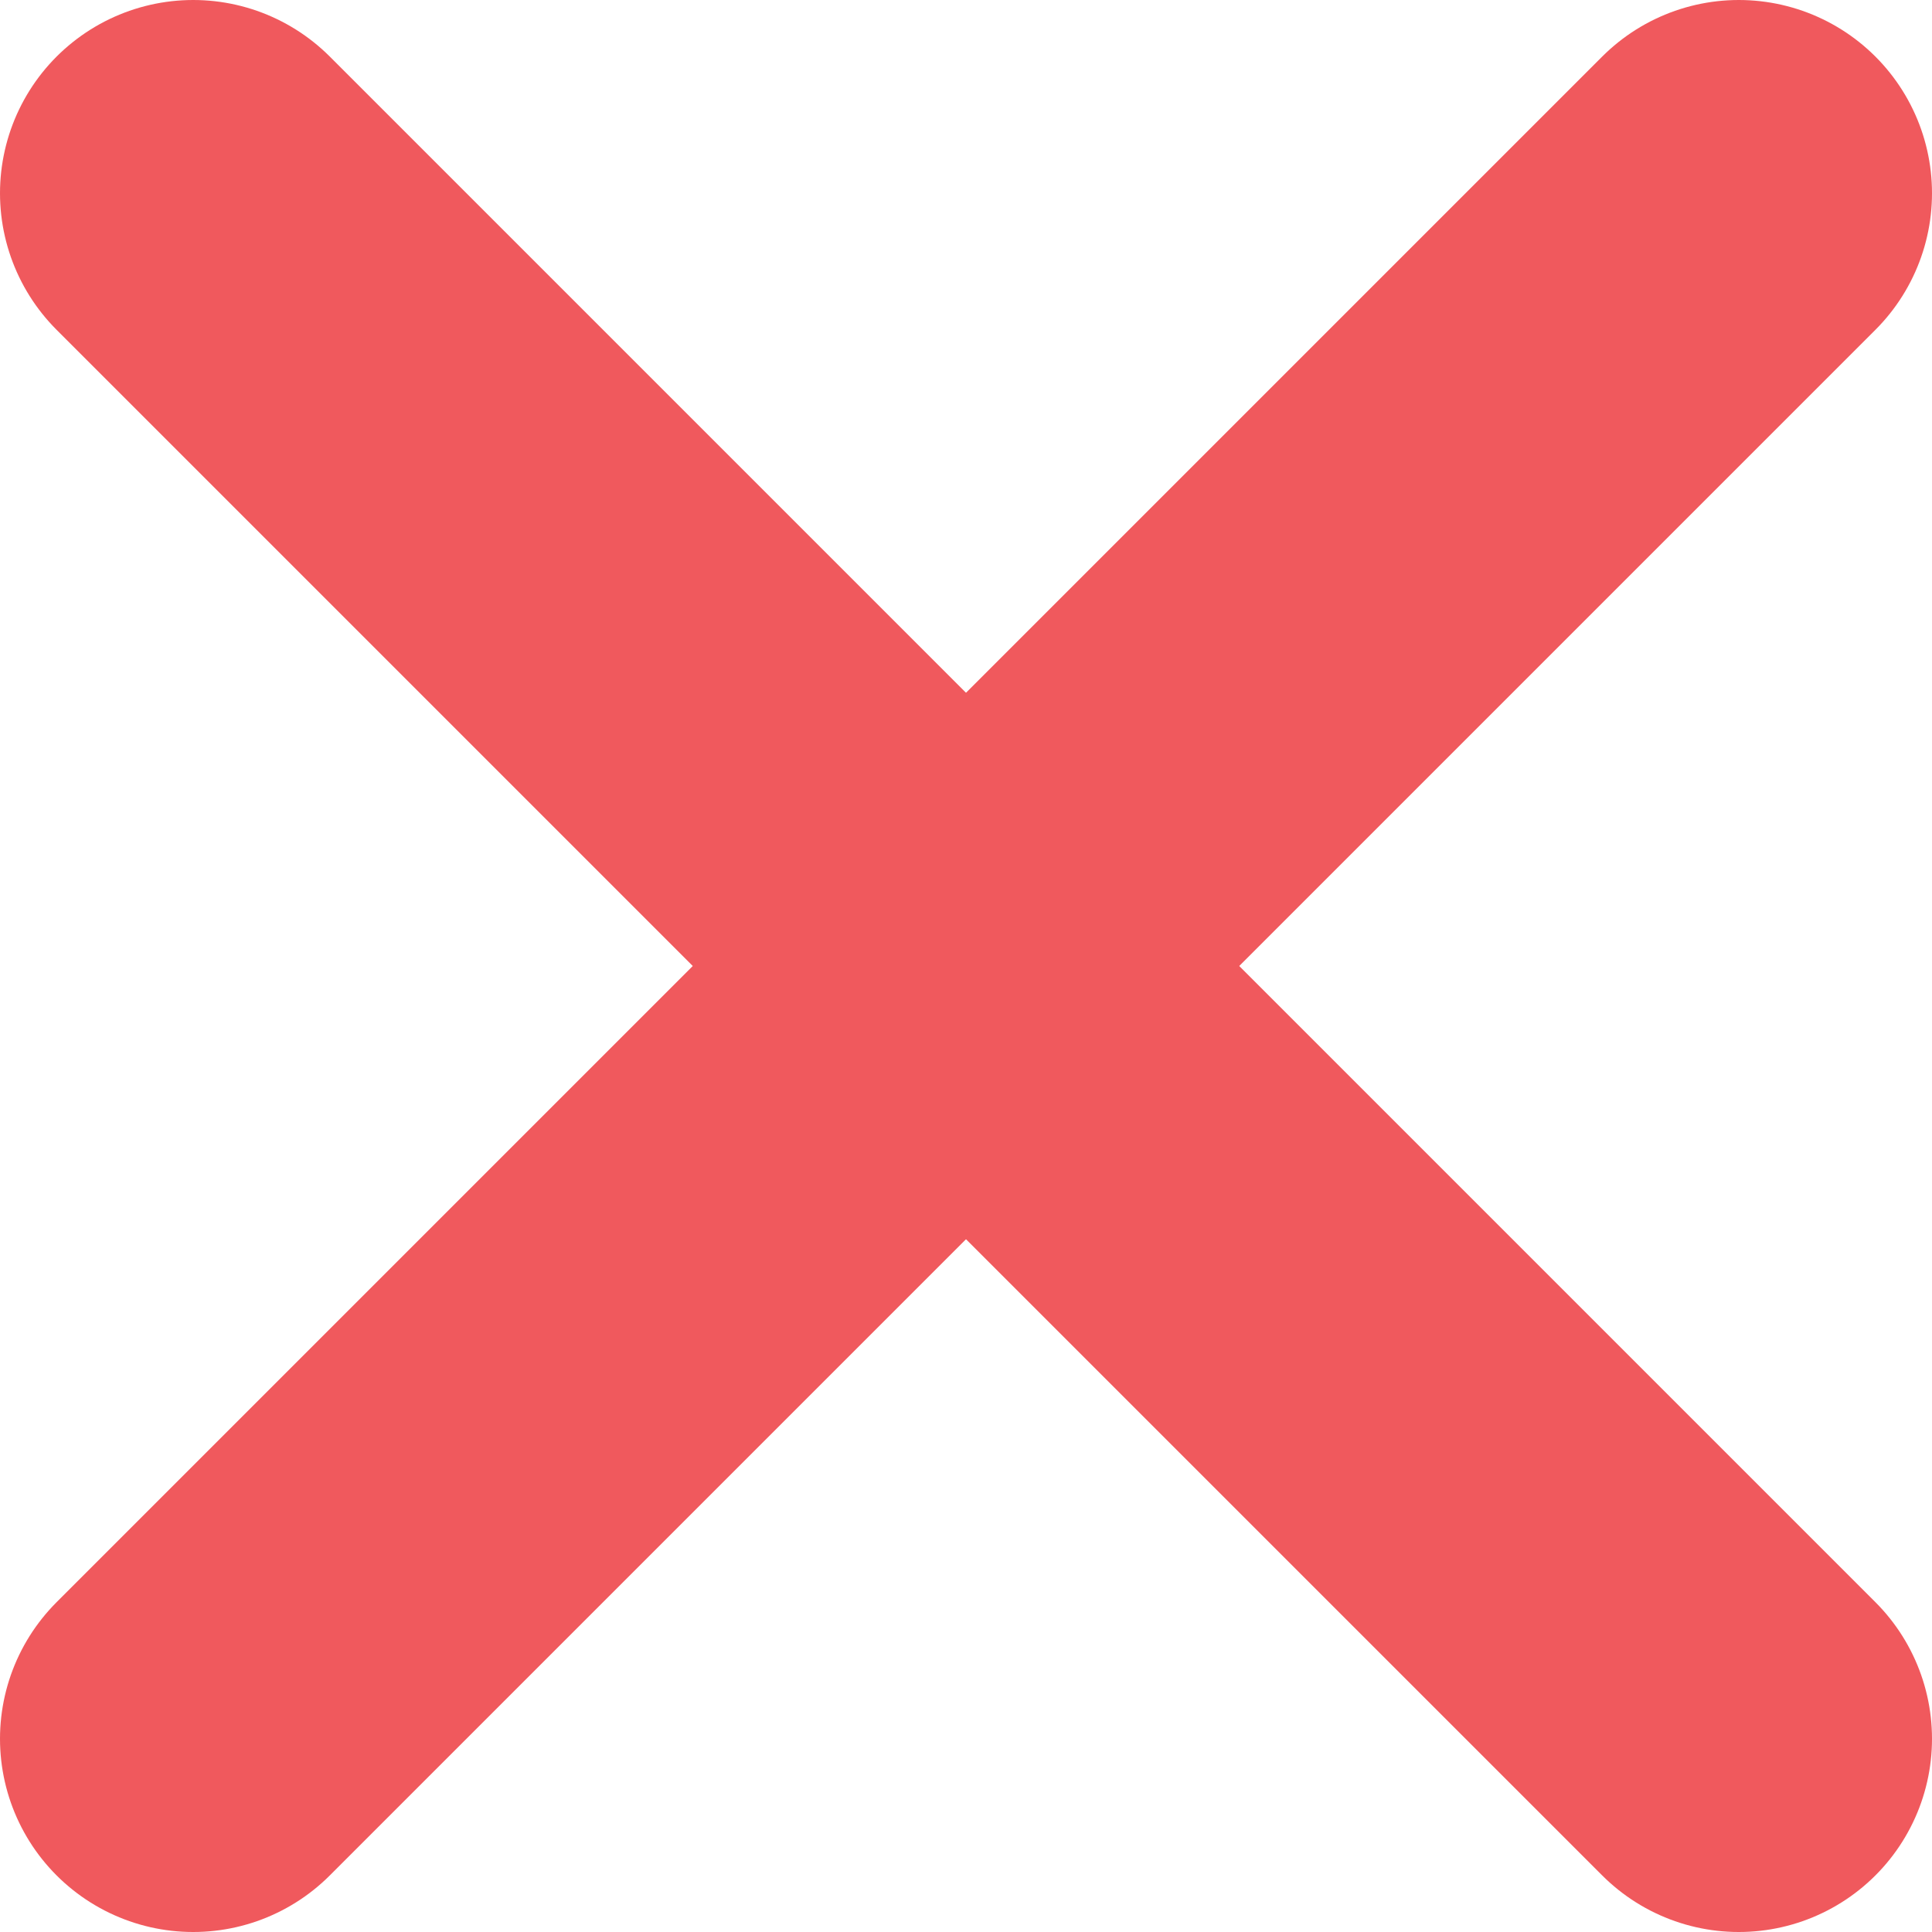
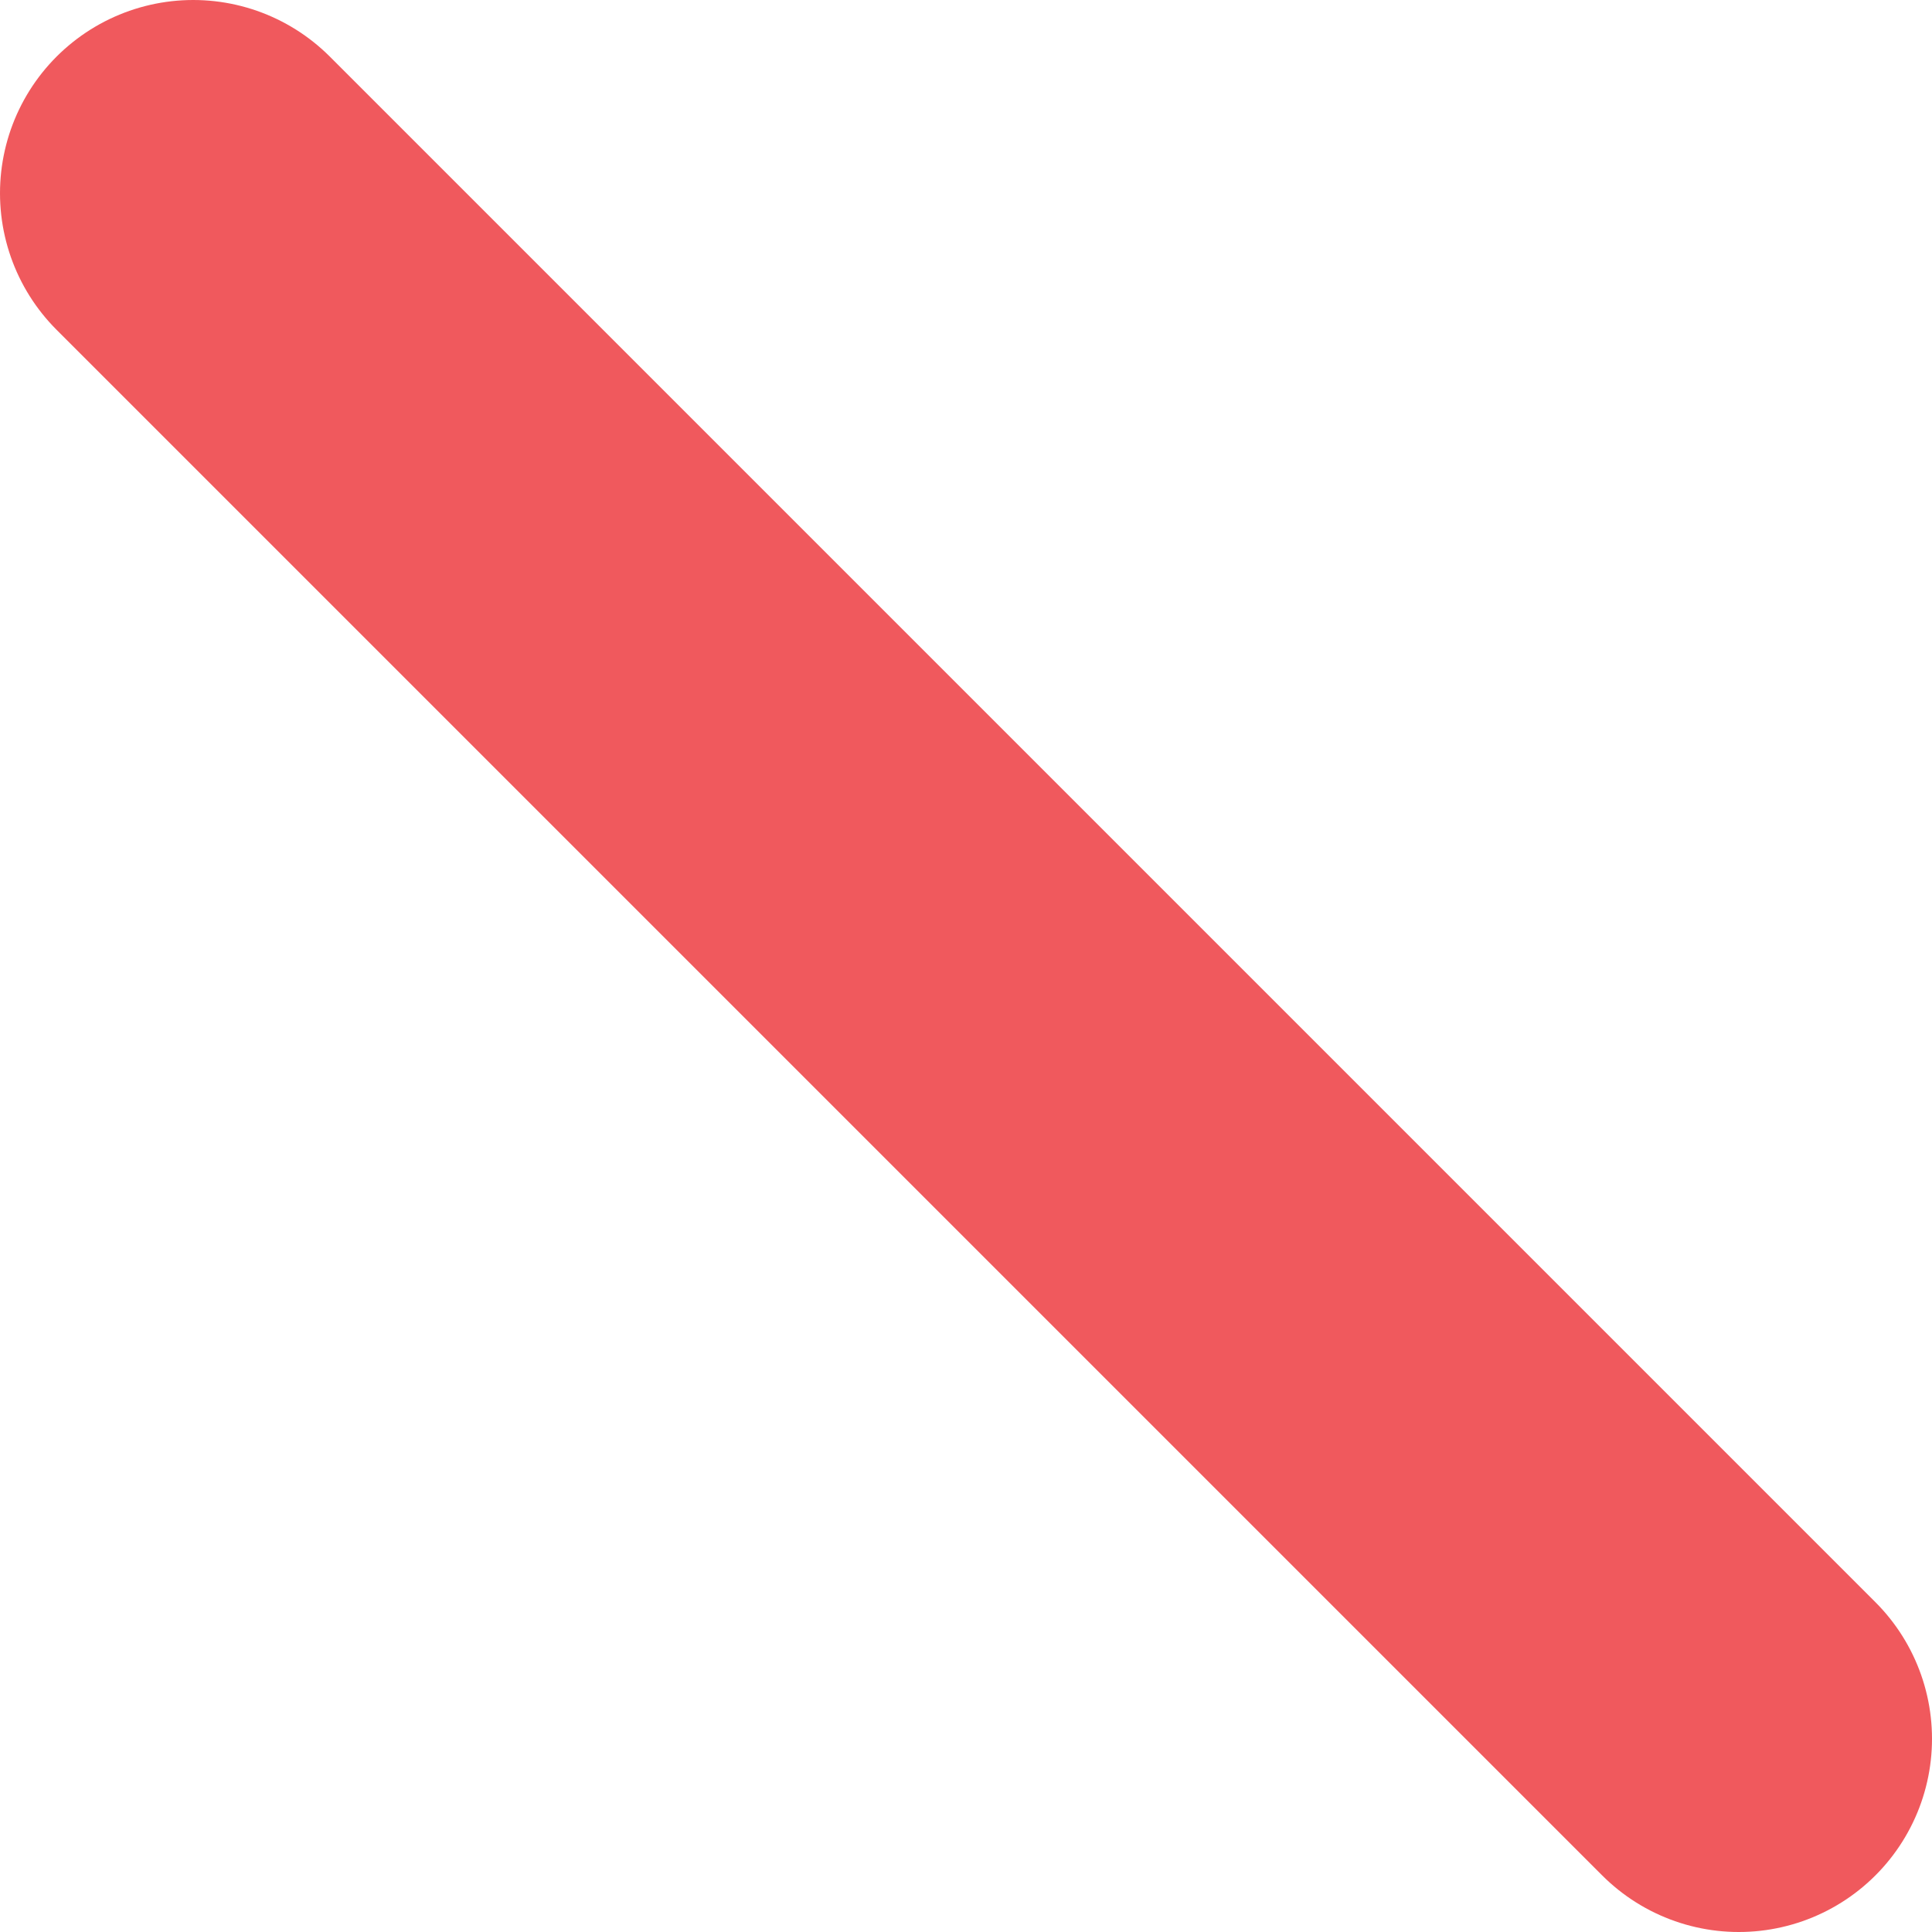
<svg xmlns="http://www.w3.org/2000/svg" width="10" height="10" viewBox="0 0 10 10" fill="none">
-   <path d="M9 1L1 9" stroke="#F0595D" stroke-width="2" stroke-linecap="round" stroke-linejoin="round" />
  <path d="M9 9L1 1" stroke="#F0595D" stroke-width="2" stroke-linecap="round" stroke-linejoin="round" />
</svg>